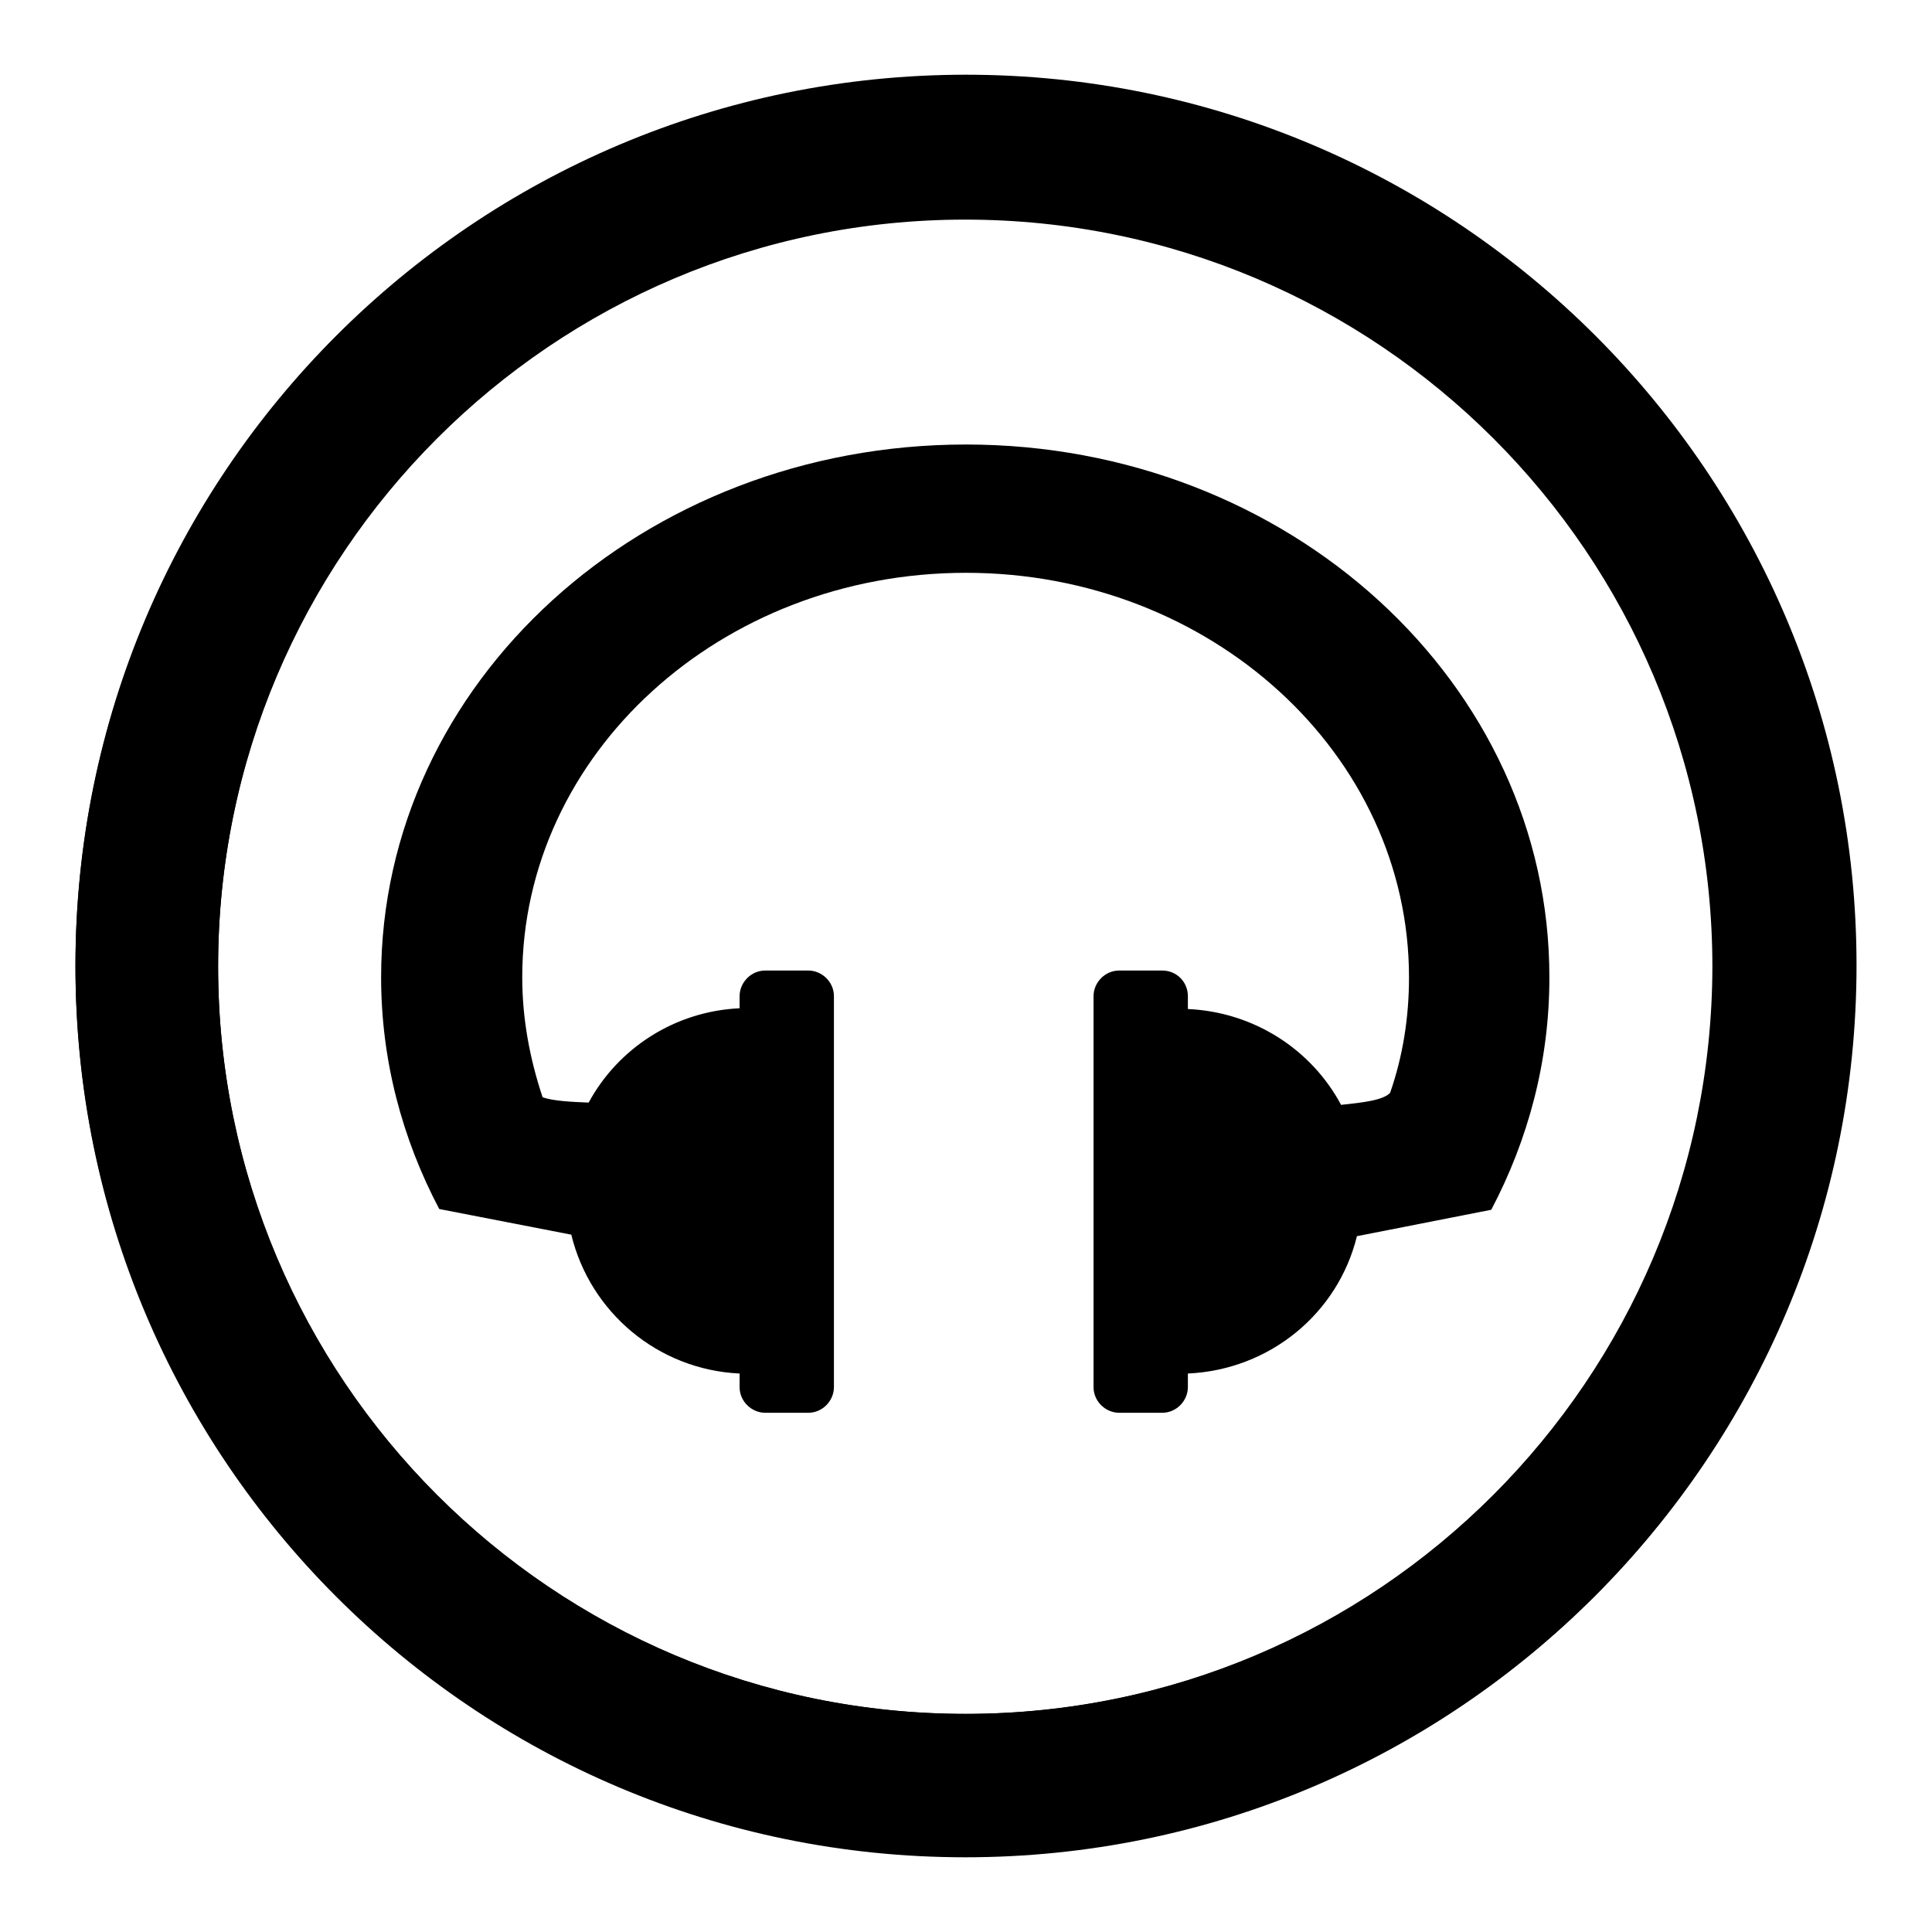
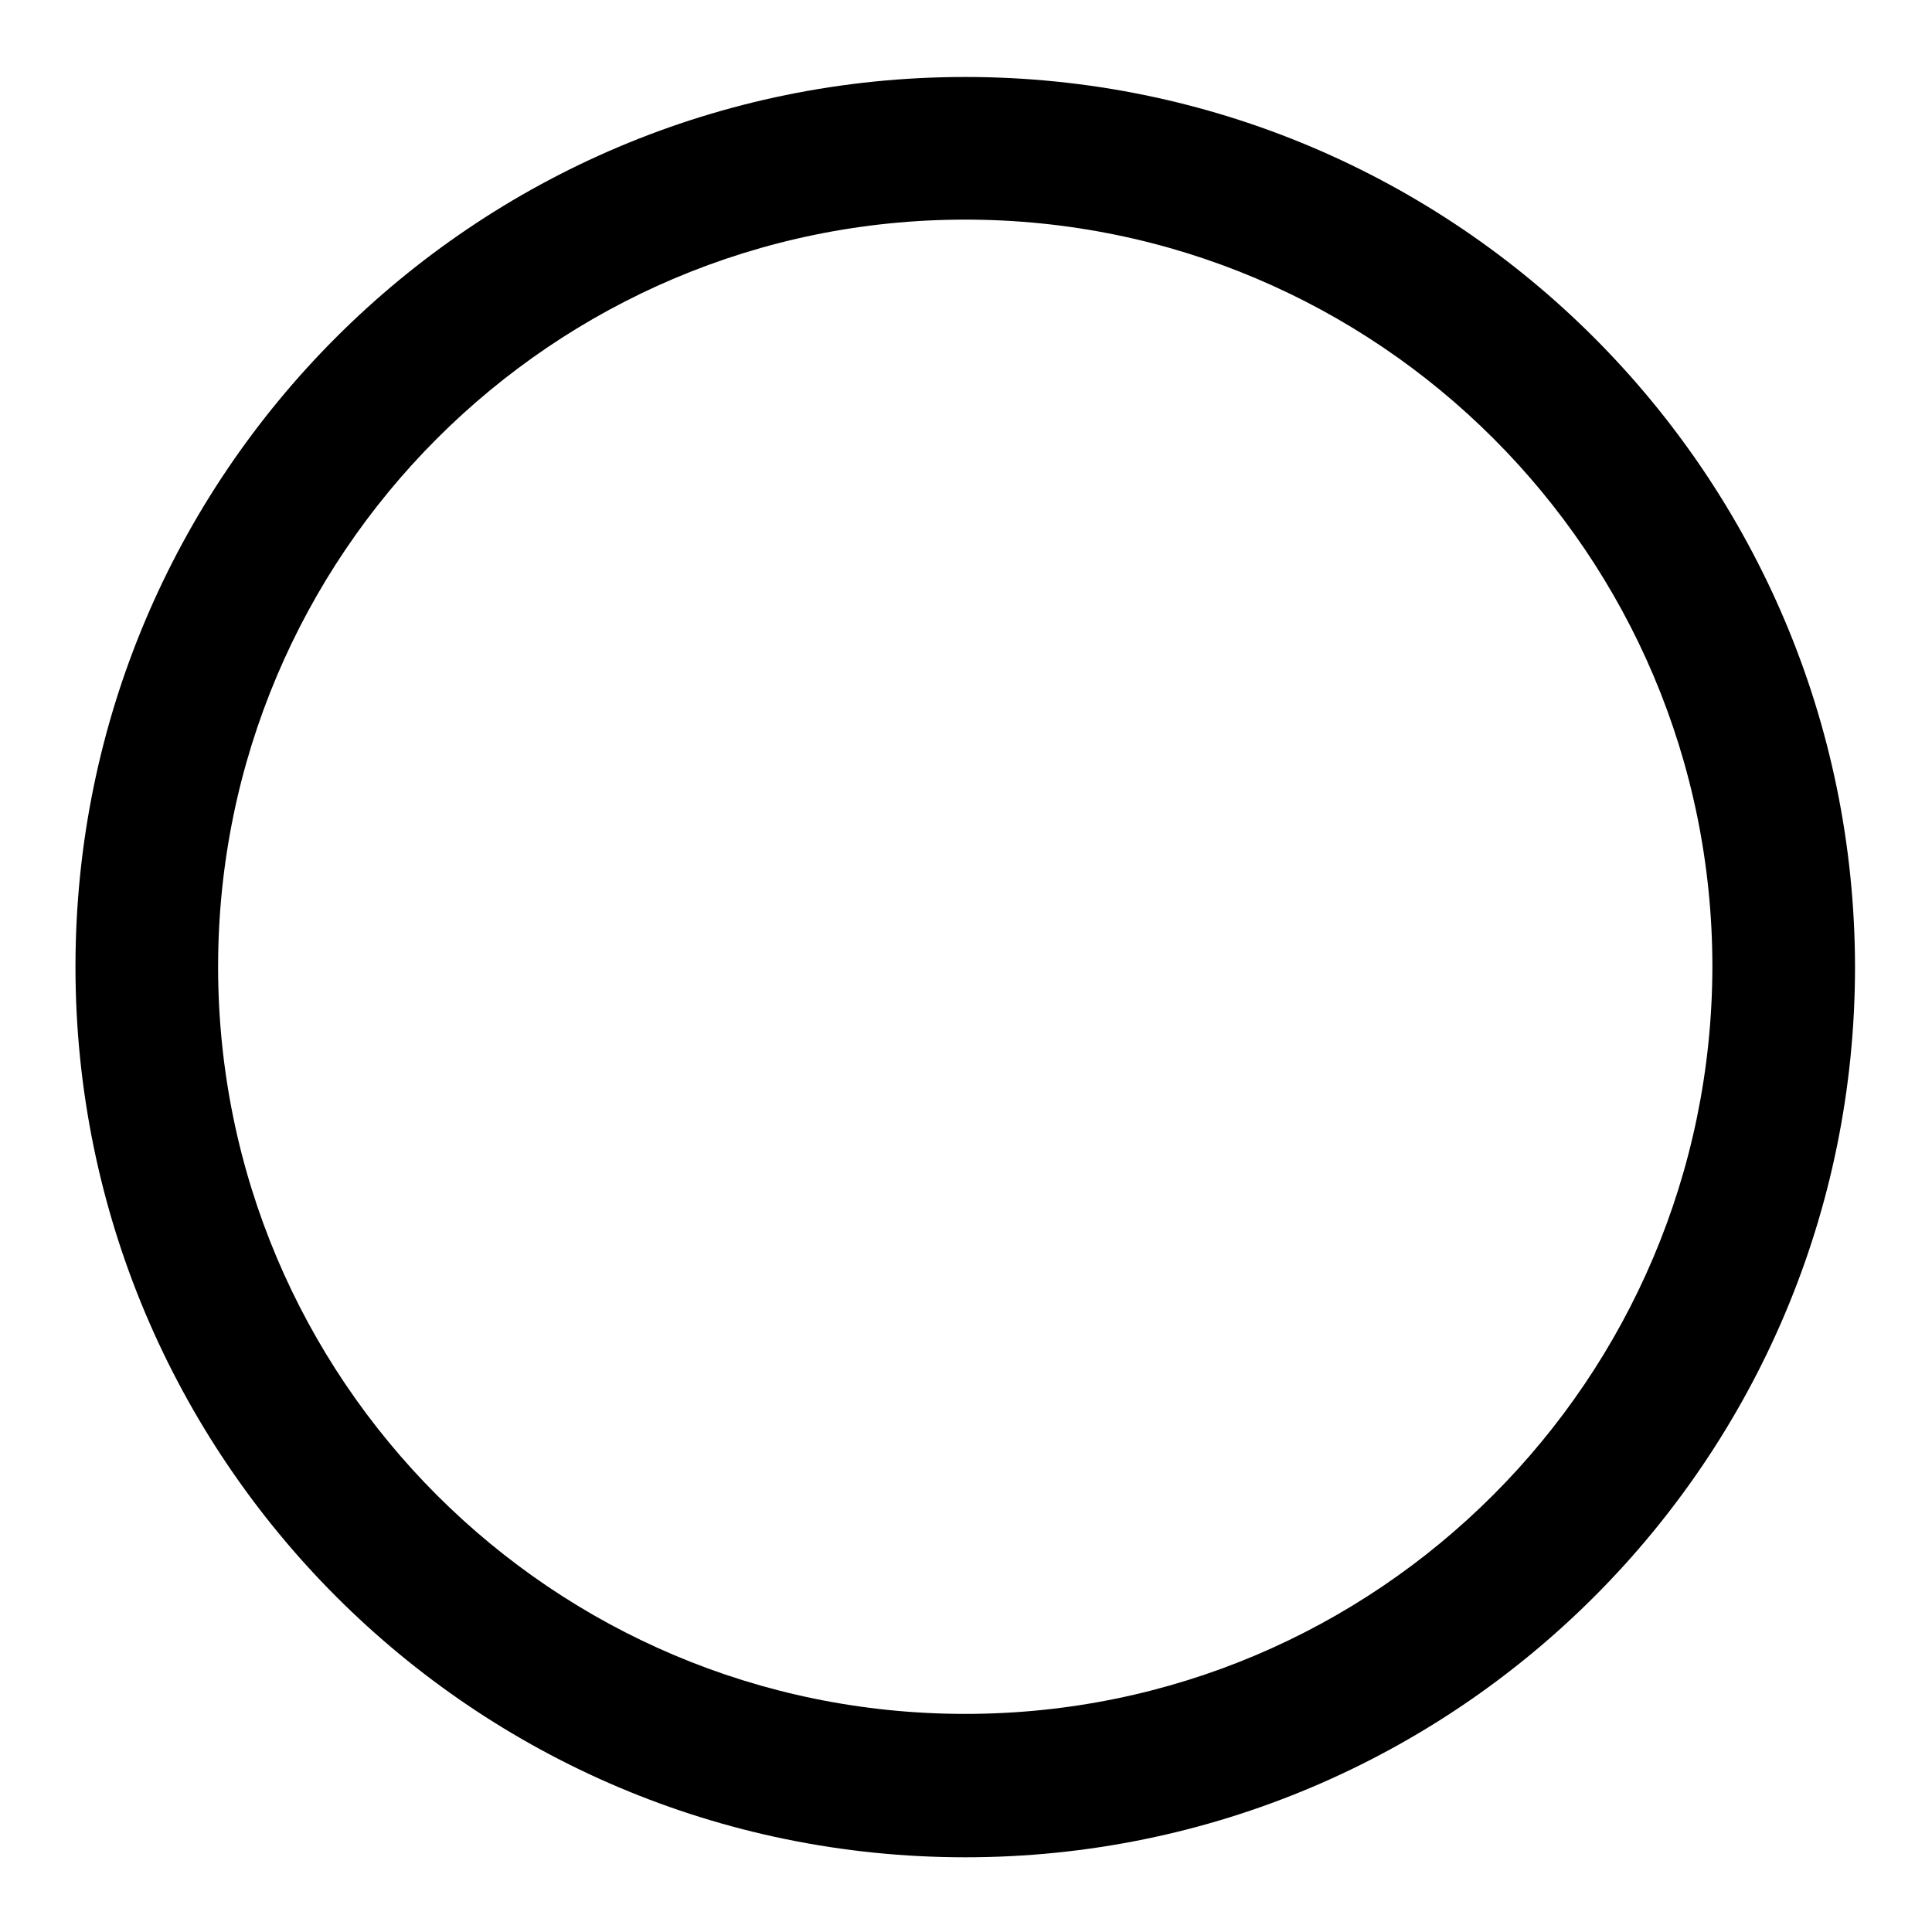
<svg xmlns="http://www.w3.org/2000/svg" version="1.1" x="0px" y="0px" viewBox="0 0 256 256" enable-background="new 0 0 256 256" xml:space="preserve">
  <g>
    <g>
      <path fill="#000000" d="M127.9,10.2C62.7,10.2,10,63,10,128.1c0,65.1,52.7,118,117.9,118c65.1,0,117.9-52.8,117.9-118C245.7,63,193,10.2,127.9,10.2L127.9,10.2z M127.9,227.1c-54.7,0-99-44.3-99-99c0-54.6,44.3-99,99-99c54.6,0,99,44.3,99,99C226.8,182.8,182.5,227.1,127.9,227.1z" />
-       <path fill="#000000" d="M128,58.9c-42.8,0-77.5,31.5-77.5,70.6c0,11,2.8,21.4,7.7,30.7l17.5,3.4c2.5,10.3,11.5,17.9,22.3,18.4v1.8c0,1.9,1.6,3.4,3.4,3.4h5.7c1.9,0,3.4-1.6,3.4-3.4V132c0-1.9-1.6-3.4-3.4-3.4h-5.7c-1.9,0-3.4,1.6-3.4,3.4v1.6c-8.6,0.4-16.1,5.3-20,12.5c-2.3-0.1-4.6-0.2-6.1-0.7c-1.7-5.1-2.7-10.4-2.7-15.9c0-29.6,26.3-53.6,58.8-53.6c32.4,0,58.7,24,58.7,53.6c0,5.3-0.8,10.4-2.5,15.3c-0.9,1-3.7,1.3-6.5,1.6c-3.9-7.3-11.5-12.3-20.3-12.7V132c0-1.9-1.5-3.4-3.4-3.4h-5.7c-1.9,0-3.4,1.6-3.4,3.4v51.8c0,1.9,1.6,3.4,3.4,3.4h5.7c1.9,0,3.4-1.6,3.4-3.4v-1.8c10.9-0.5,19.9-8,22.4-18.2l17.8-3.5c4.9-9.3,7.7-19.7,7.7-30.7C205.4,90.5,170.7,58.9,128,58.9L128,58.9z" />
-       <path fill="#000000" d="M128,9.9c-65.2,0-118,52.9-118,118C10,193.1,62.9,246,128,246c65.1,0,118-52.9,118-118.1C246,62.8,193.1,9.9,128,9.9z M128,227.1c-54.8,0-99.1-44.4-99.1-99.1c0-54.7,44.3-99,99.1-99c54.7,0,99,44.4,99,99C227,182.7,182.7,227.1,128,227.1z" />
    </g>
  </g>
</svg>